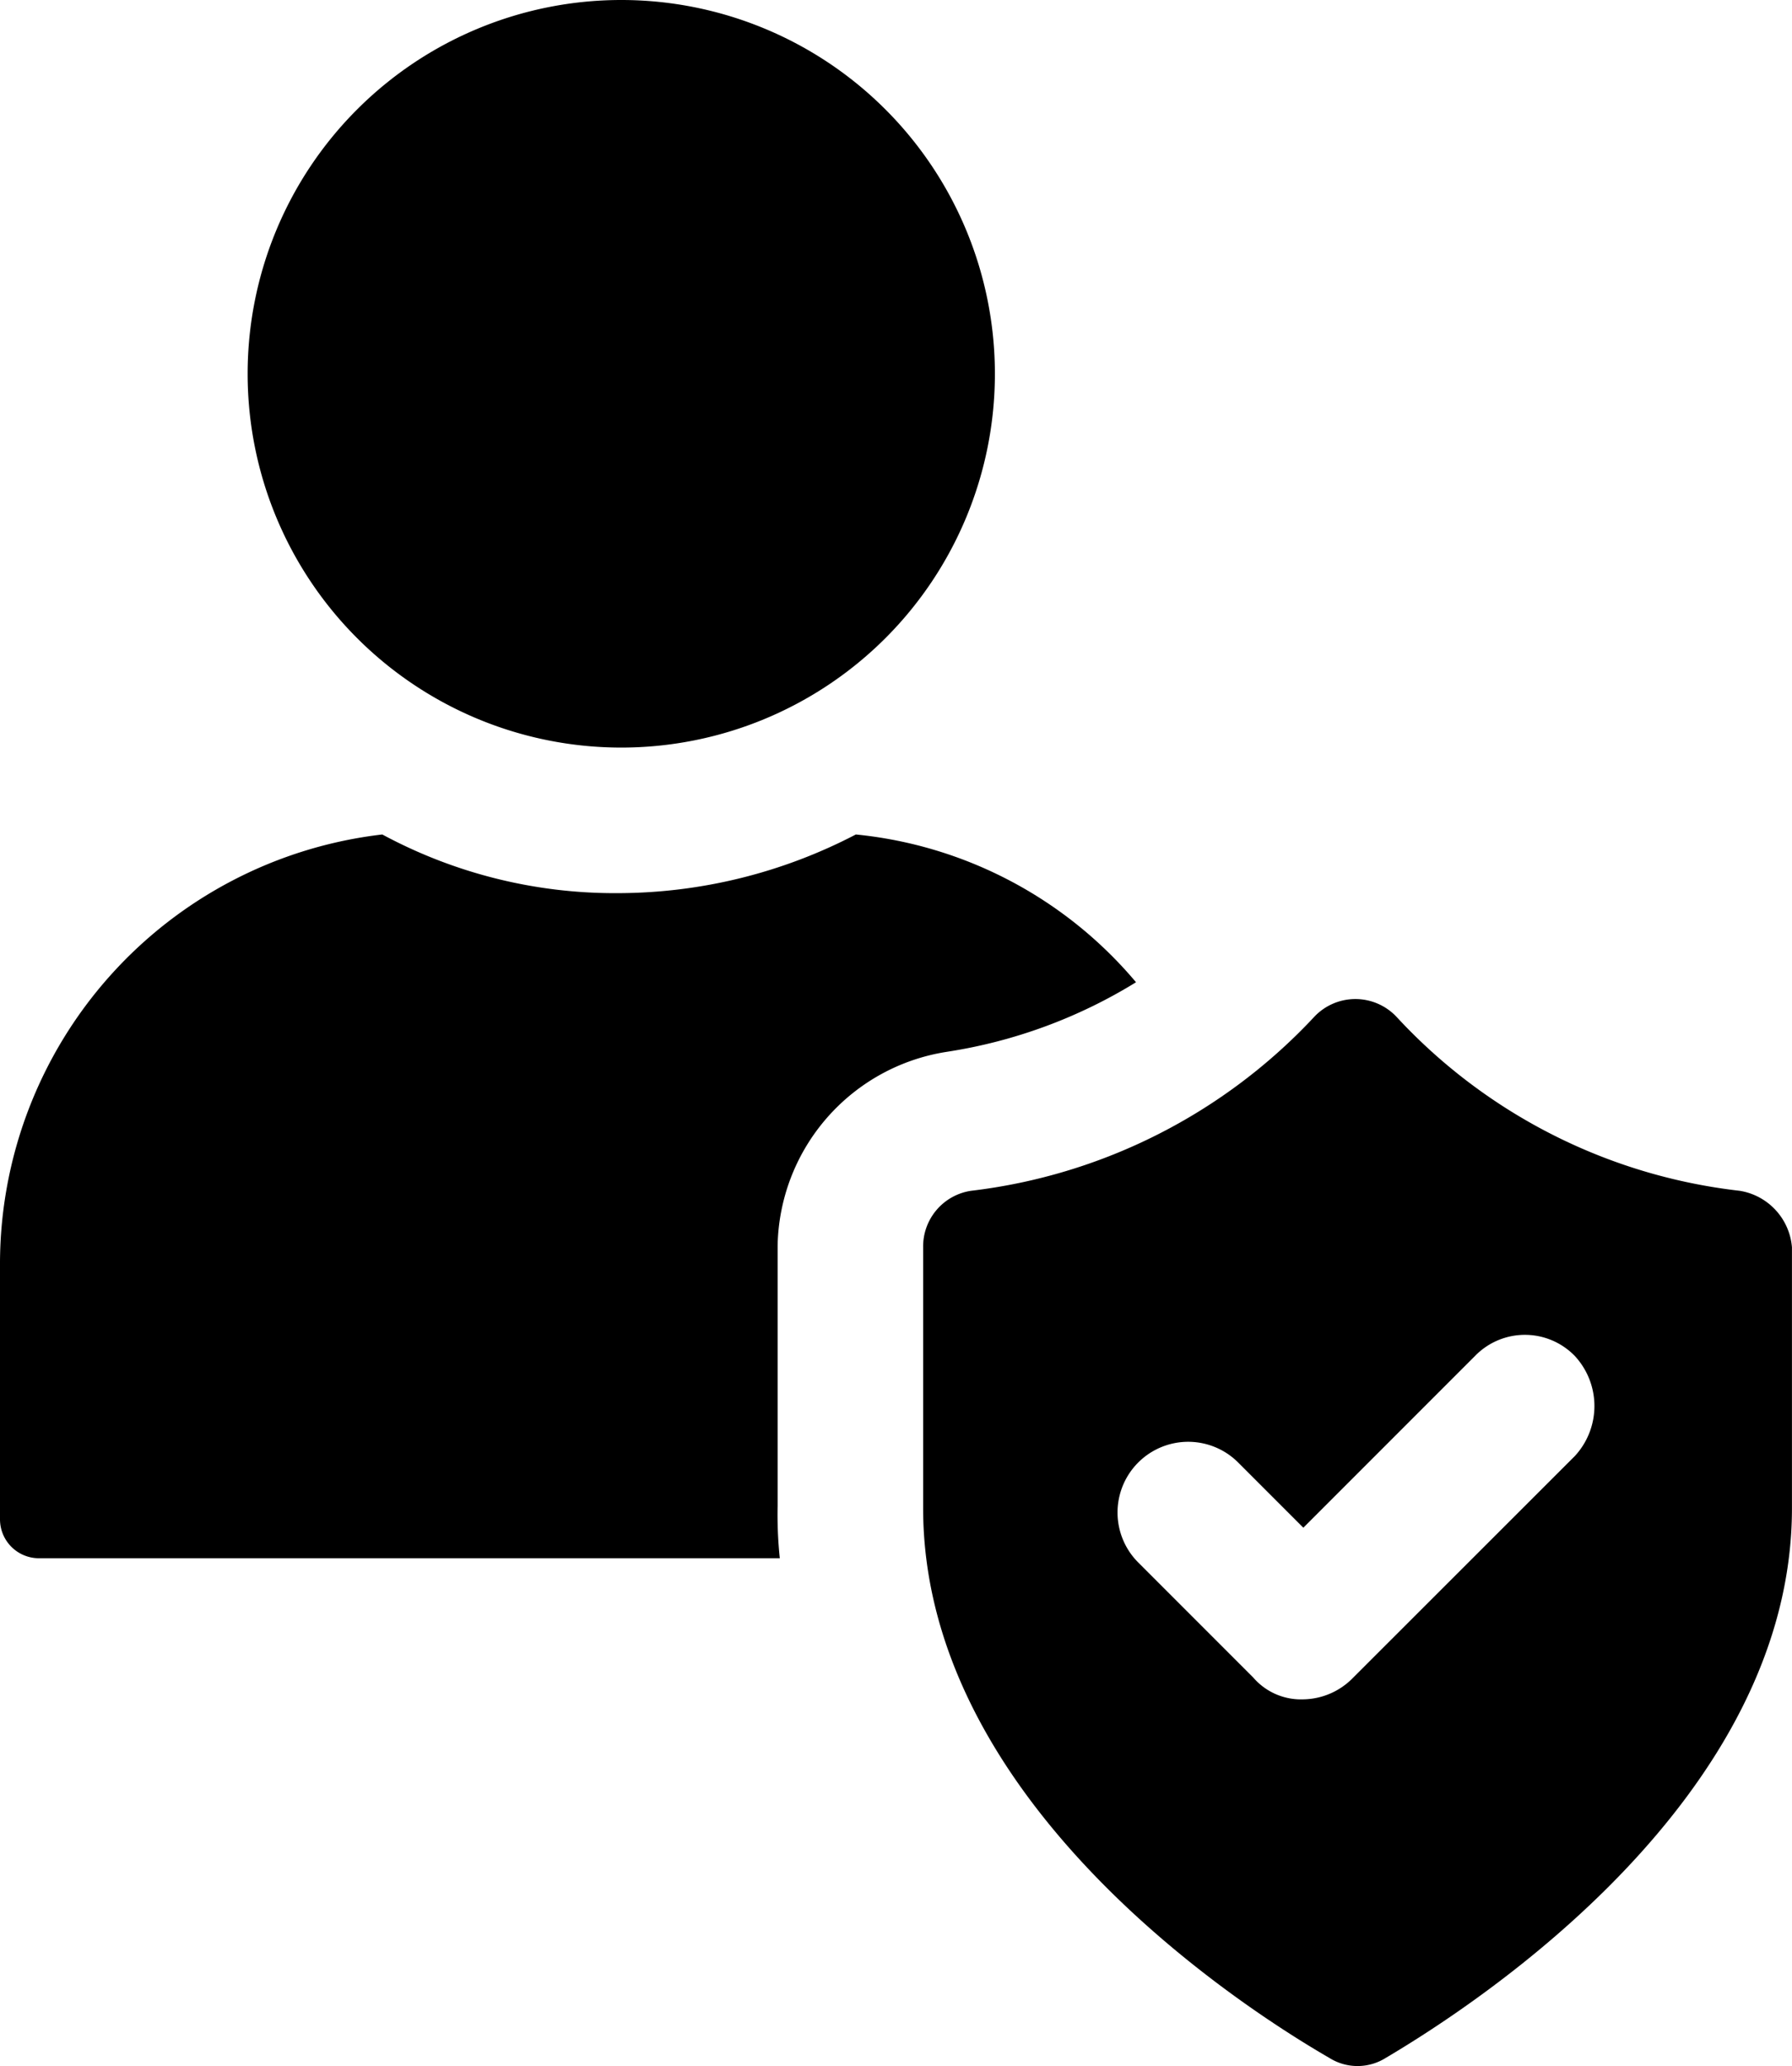
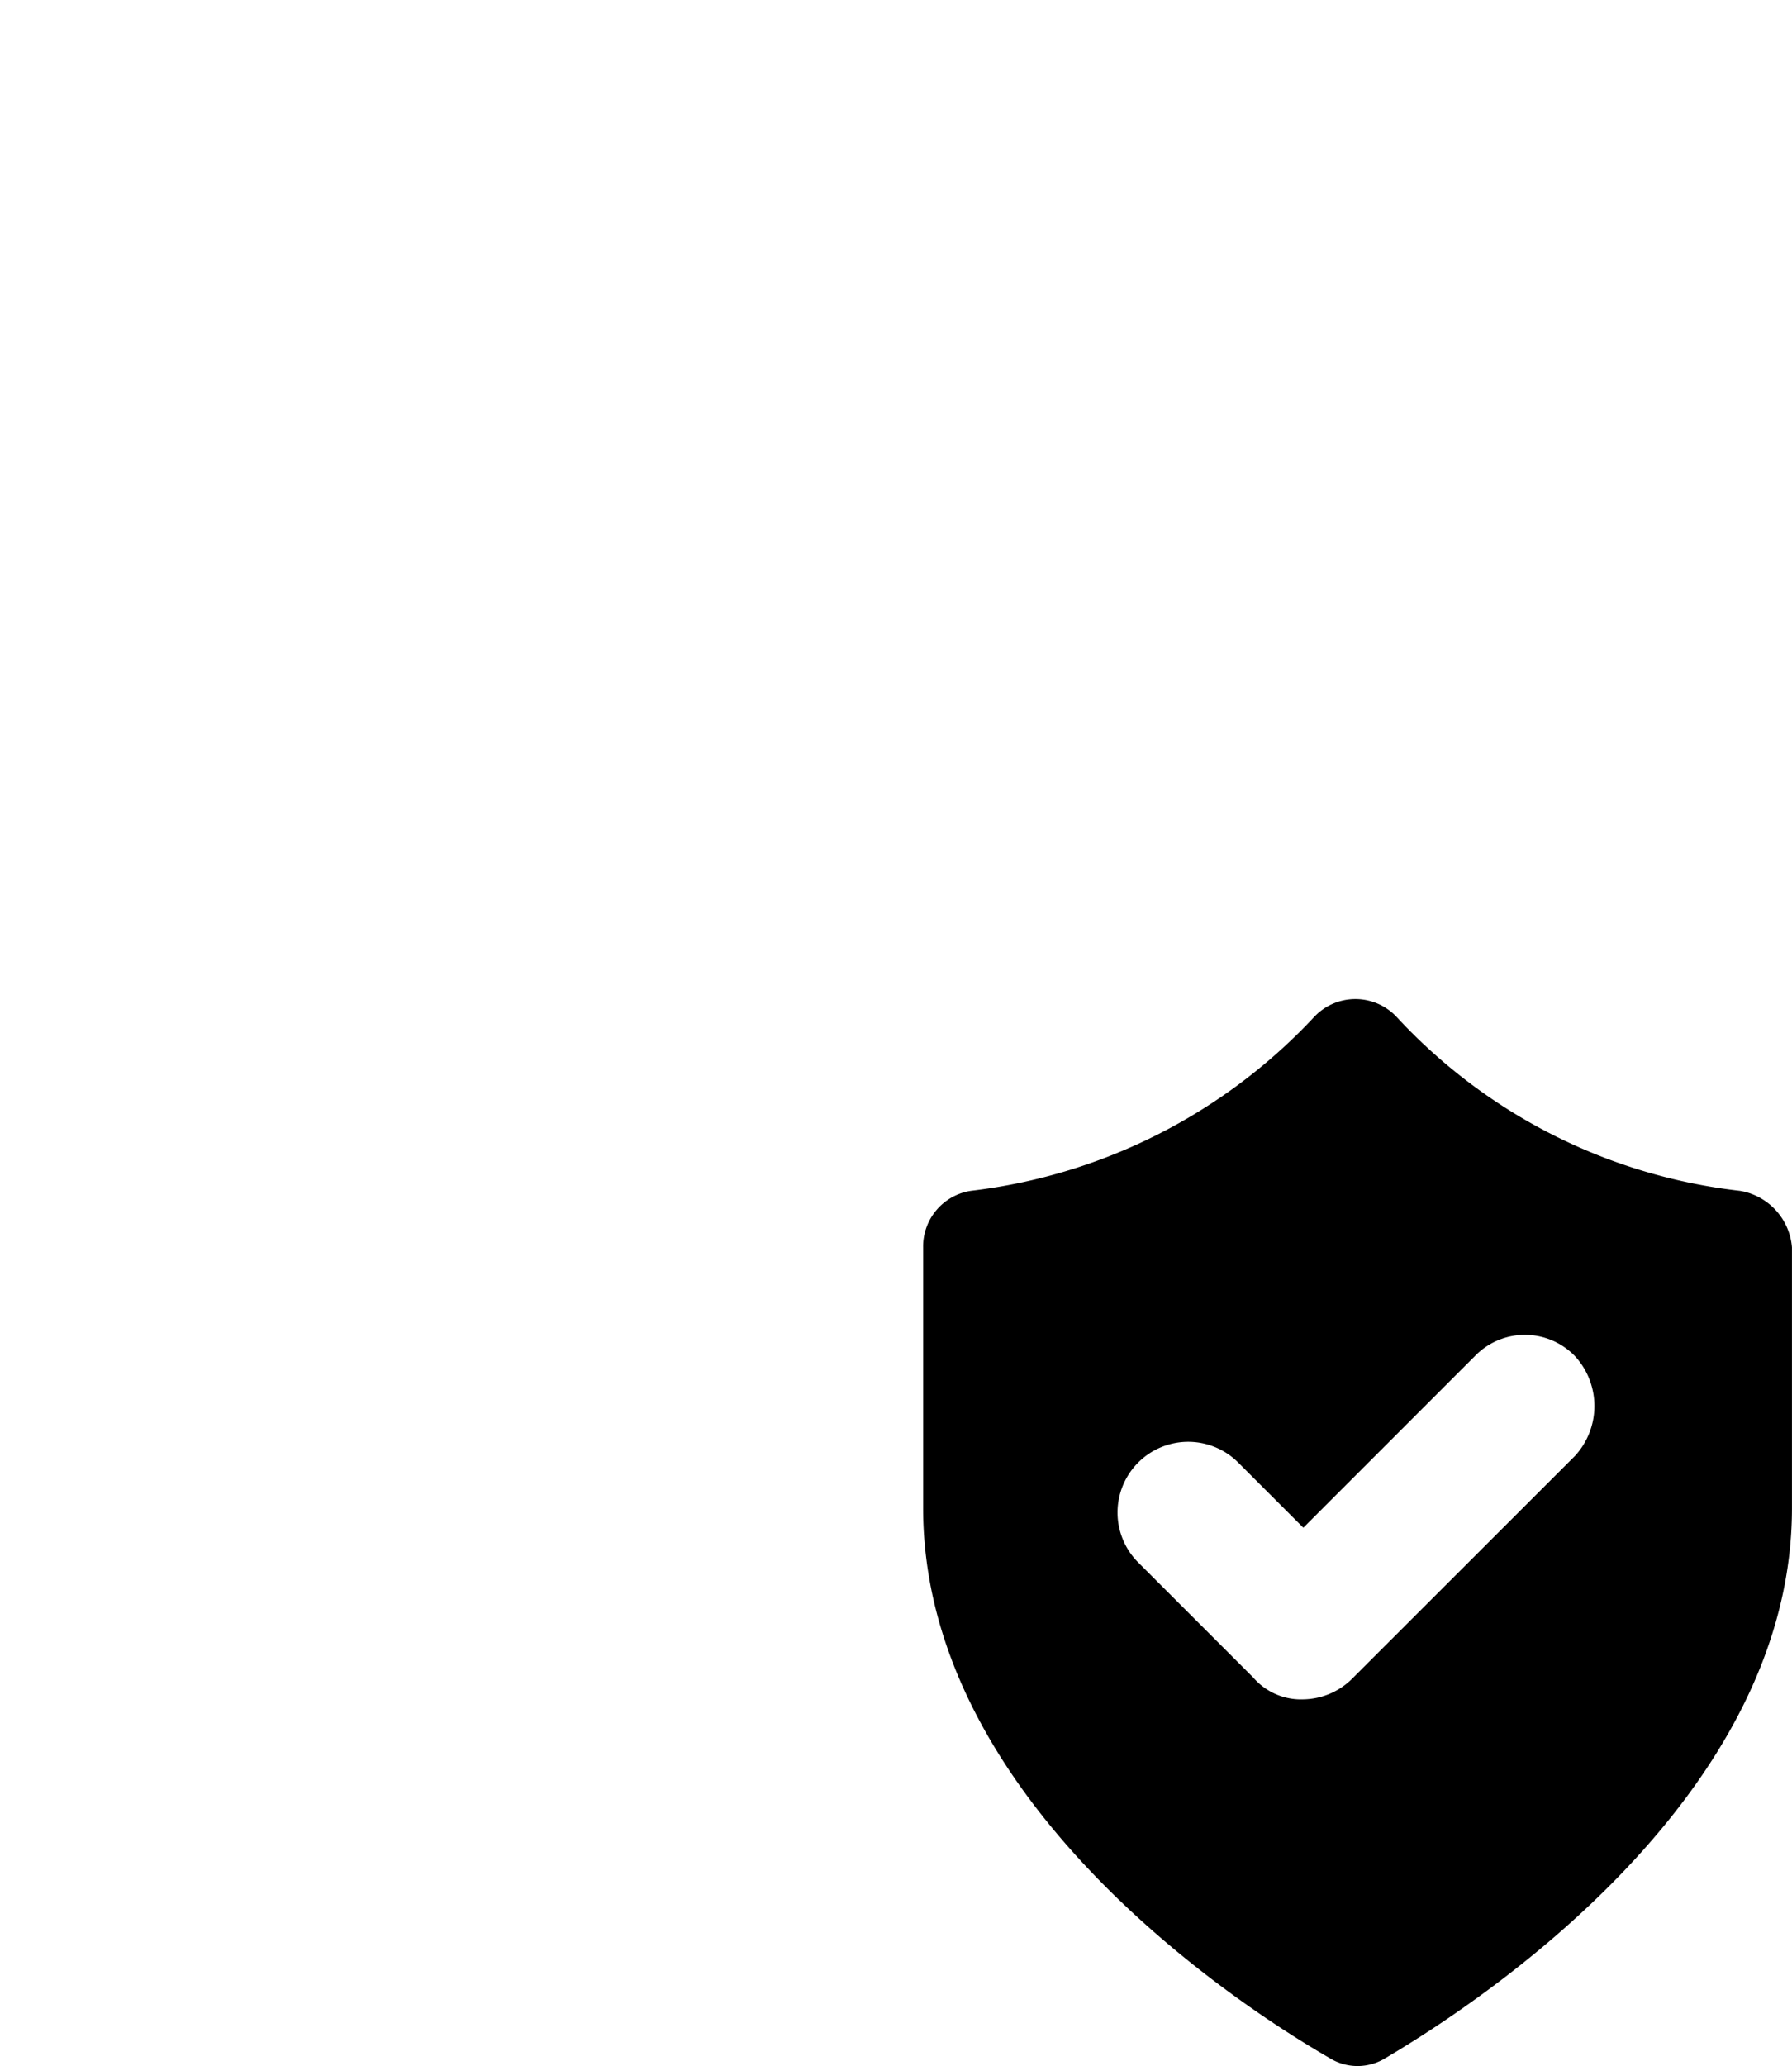
<svg xmlns="http://www.w3.org/2000/svg" id="Group_129" data-name="Group 129" width="38.931" height="44.865" viewBox="0 0 38.931 44.865">
  <defs>
    <clipPath id="clip-path">
      <rect id="Rectangle_224" data-name="Rectangle 224" width="38.931" height="44.865" fill="none" />
    </clipPath>
  </defs>
  <g id="Group_128" data-name="Group 128" clip-path="url(#clip-path)">
-     <path id="Path_254" data-name="Path 254" d="M20.575,43.119a11.019,11.019,0,0,0,4.105-1.51A9.127,9.127,0,0,0,18.593,38.4a11.211,11.211,0,0,1-5.144,1.274A10.653,10.653,0,0,1,8.305,38.4,9.392,9.392,0,0,0,0,47.7v5.568a.846.846,0,0,0,.849.849H16.941a9.093,9.093,0,0,1-.047-1.133V47.319a4.341,4.341,0,0,1,3.681-4.2" transform="translate(0 -20.279)" />
-     <path id="Path_255" data-name="Path 255" d="M19.517,0A8.117,8.117,0,1,1,11.4,8.117,8.117,8.117,0,0,1,19.517,0" transform="translate(-6.02)" />
    <path id="Path_256" data-name="Path 256" d="M60.243,50.139a12,12,0,0,1-7.456-3.775,1.227,1.227,0,0,0-1.793,0,12.144,12.144,0,0,1-7.456,3.775A1.222,1.222,0,0,0,42.5,51.366v5.663c0,6.276,6.7,10.712,8.824,11.939a1.152,1.152,0,0,0,1.227,0c2.076-1.227,8.824-5.663,8.824-11.939V51.366a1.354,1.354,0,0,0-1.133-1.227M56.657,55.9,51.843,60.71a1.536,1.536,0,0,1-1.085.472,1.367,1.367,0,0,1-1.085-.472l-2.5-2.5a1.535,1.535,0,0,1,2.171-2.171l1.416,1.416,3.728-3.728a1.51,1.51,0,0,1,2.171,0,1.6,1.6,0,0,1,0,2.171" transform="translate(-22.445 -24.28)" />
  </g>
</svg>